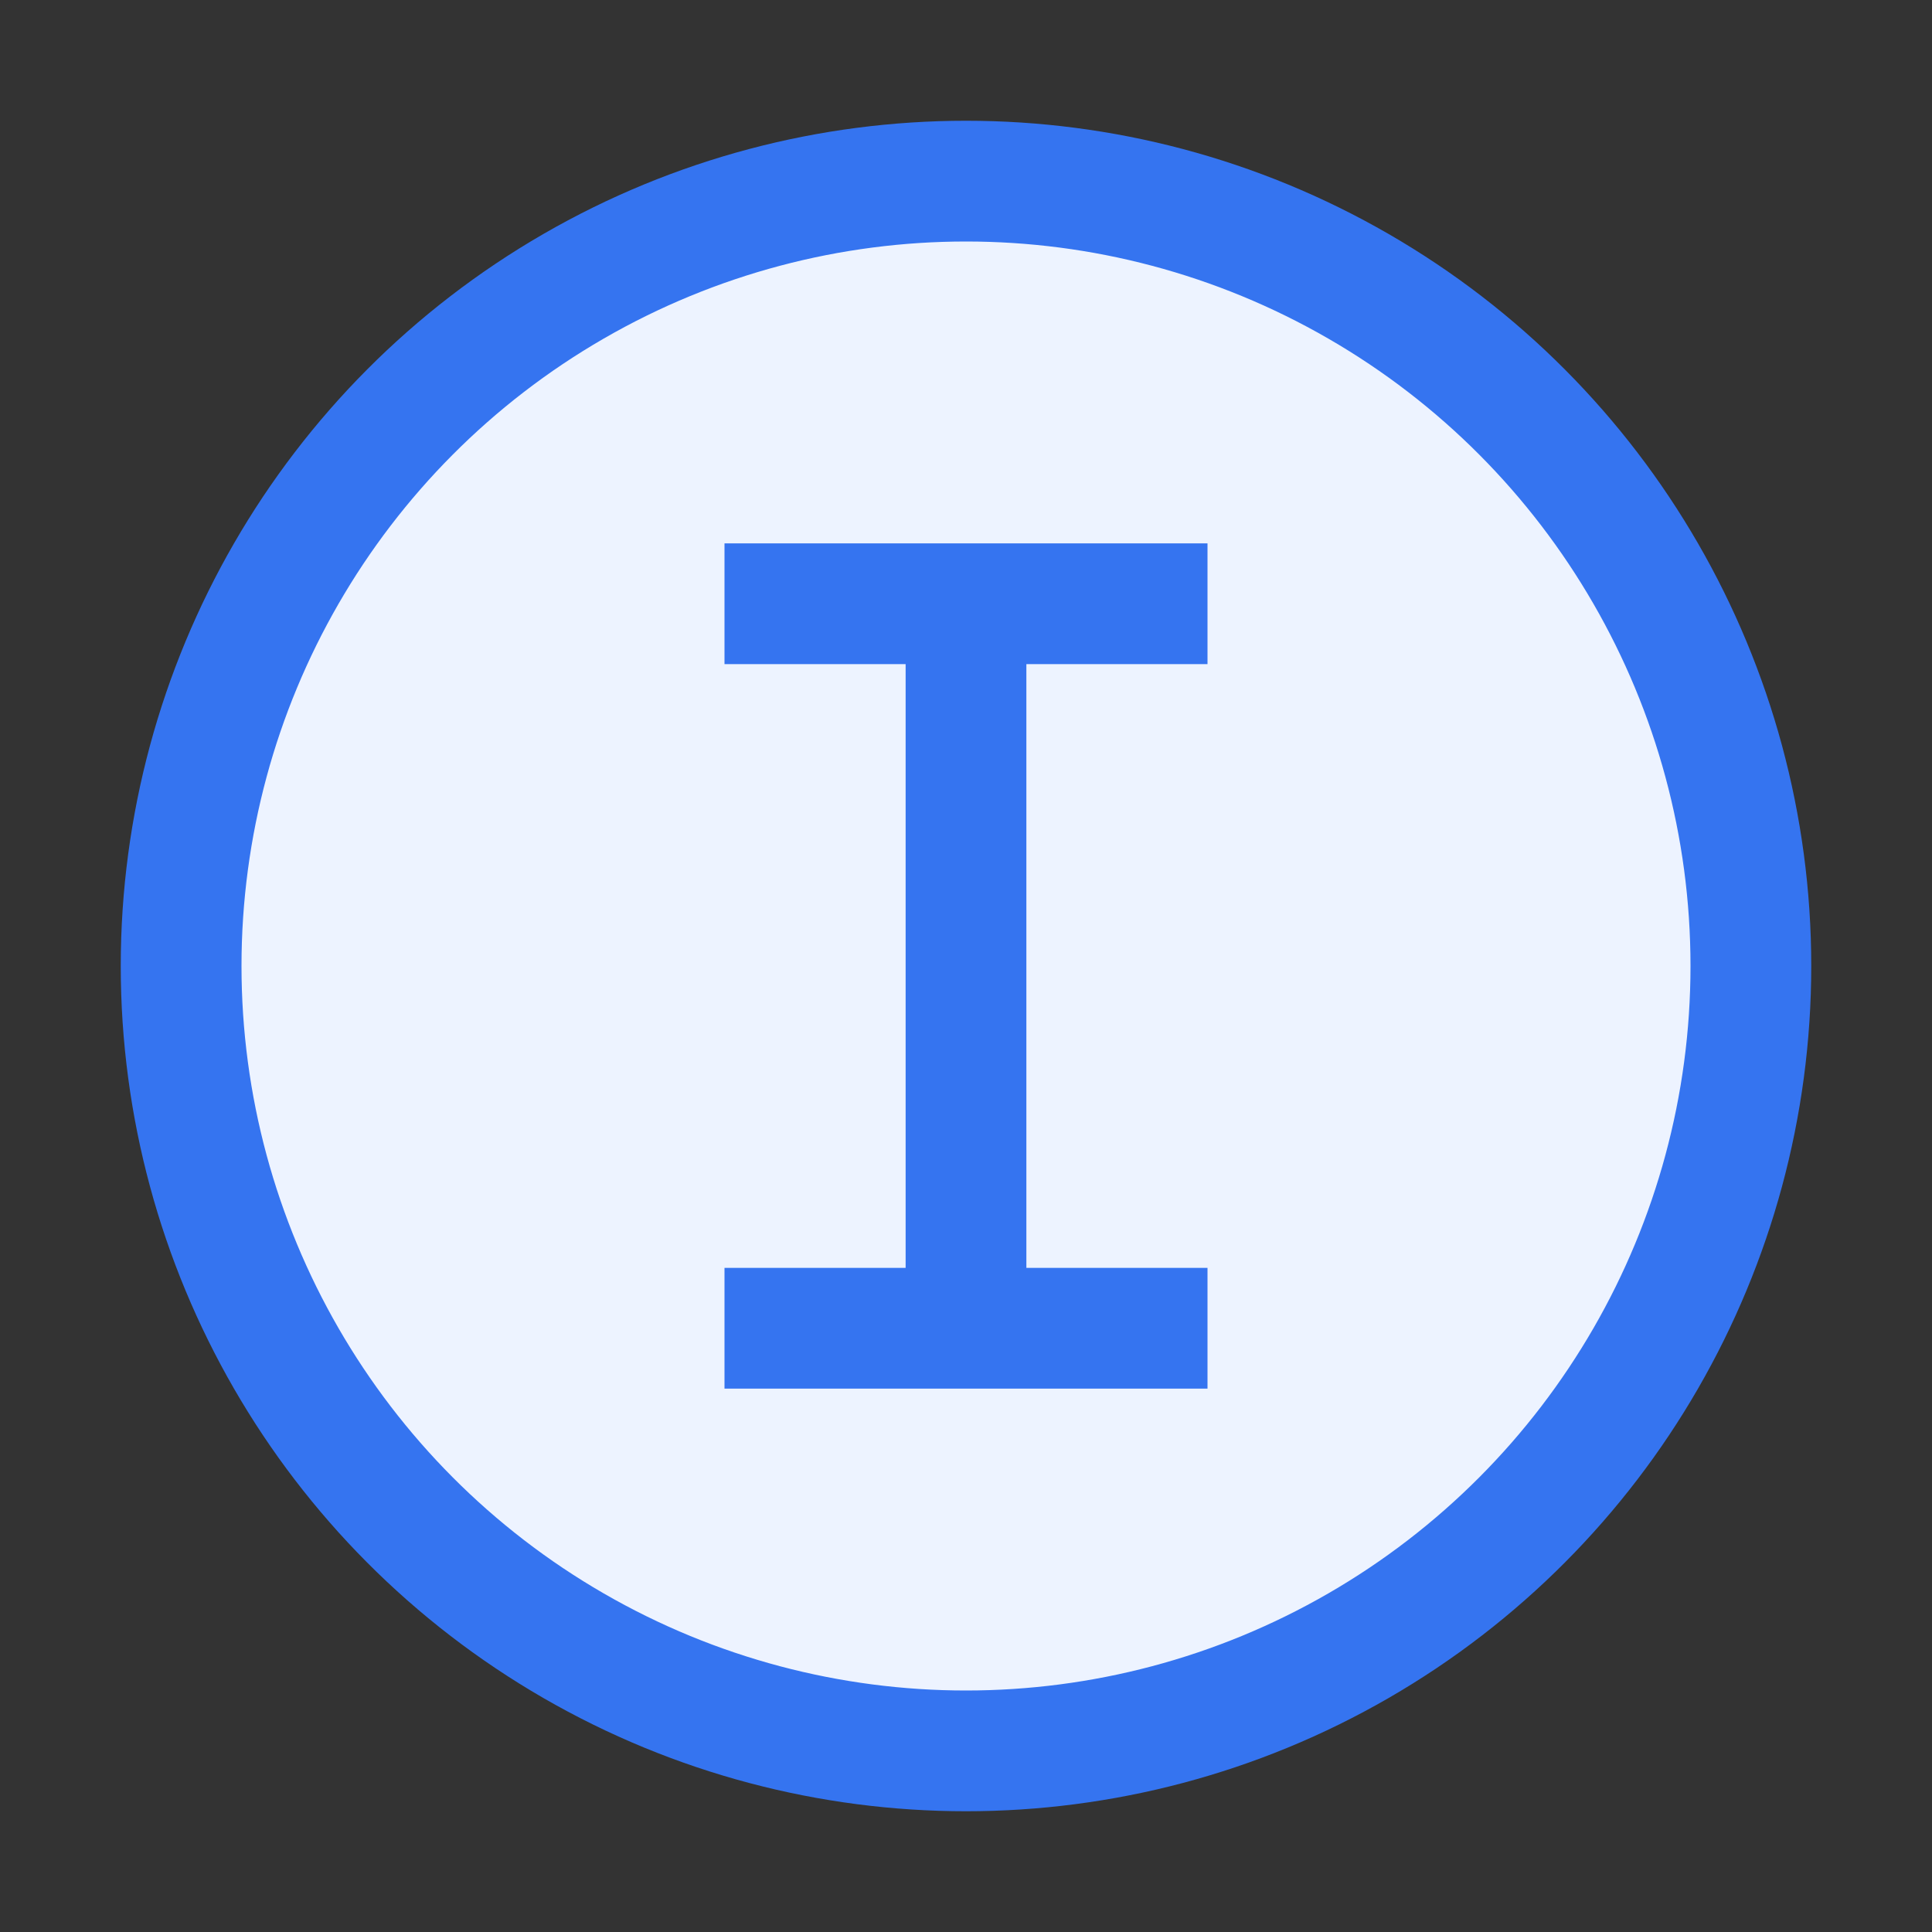
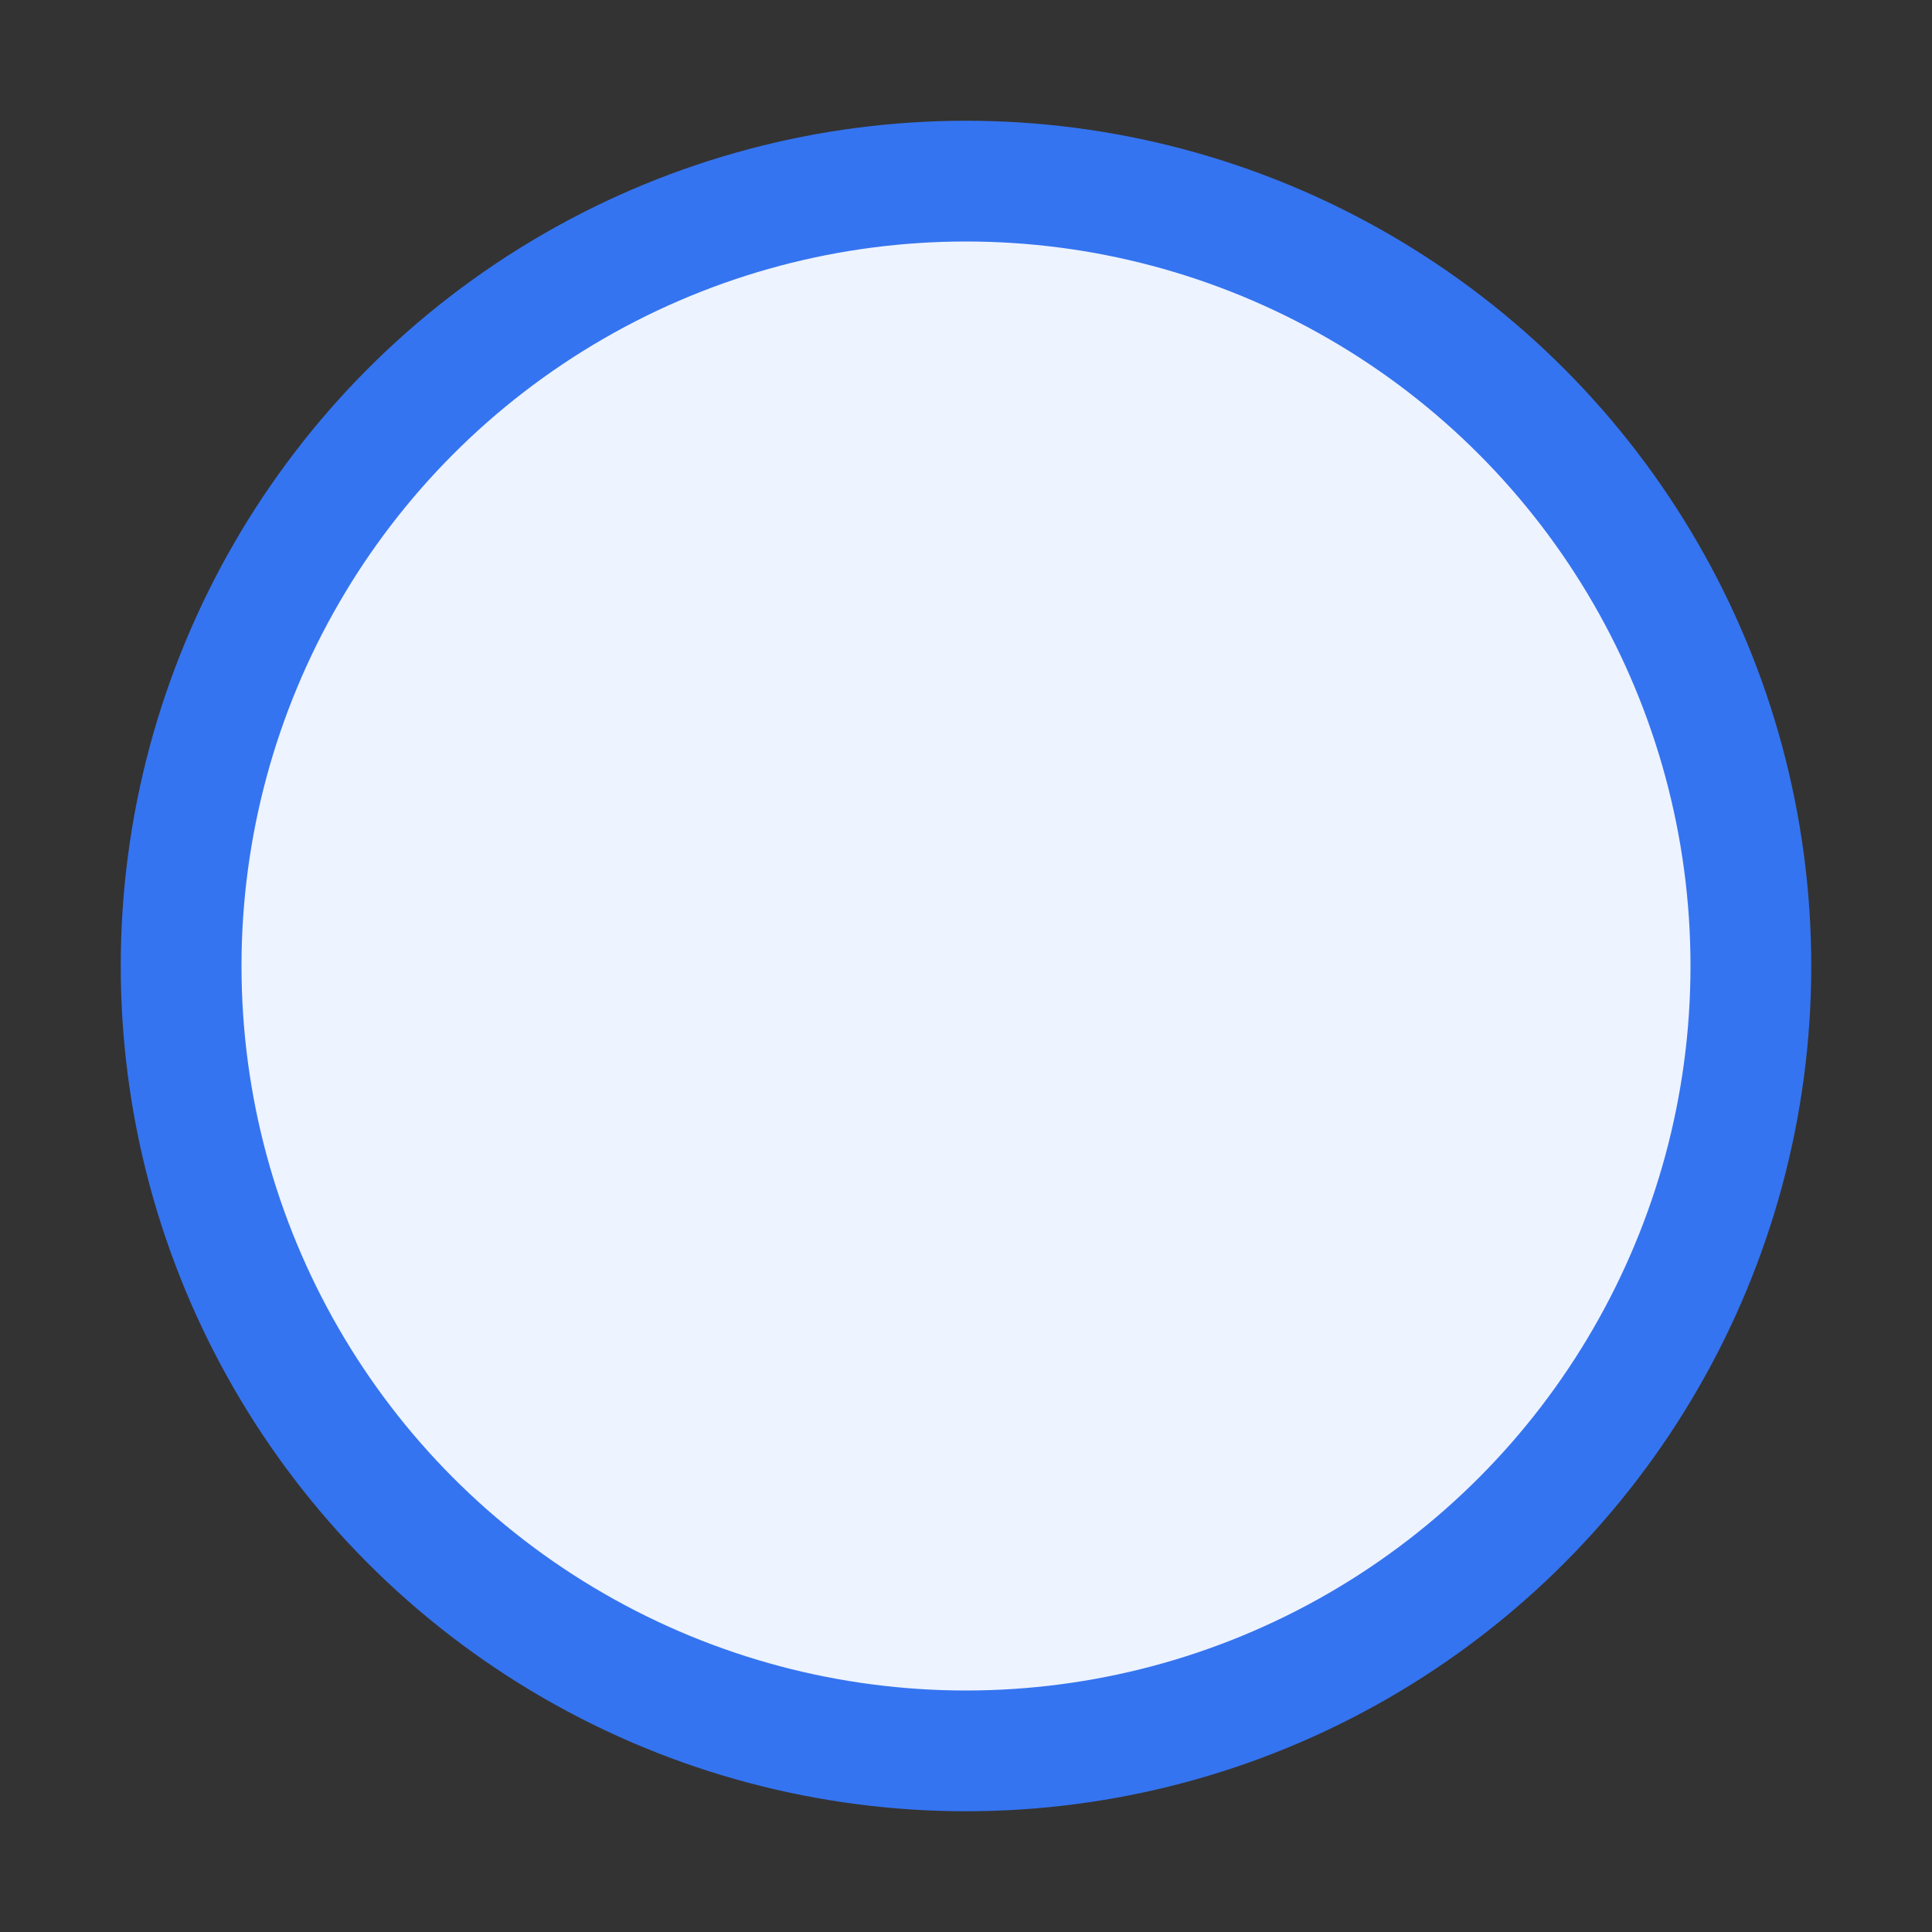
<svg xmlns="http://www.w3.org/2000/svg" width="16" height="16" viewBox="0 0 16 16" fill="none">
  <rect x="0" y="0" width="16" height="16" fill="#333333" stroke="none" />
  <circle cx="8" cy="8" r="6.5" fill="#EDF3FF" stroke="#3574F0" />
-   <path fill-rule="evenodd" clip-rule="evenodd" d="M10 4.5V5.5L8.5 5.5V10.5H10V11.5L8.5 11.5H7.5L6 11.5V10.5H7.5V5.5L6 5.5V4.5H7.5H8.5H10Z" fill="#3574F0" />
</svg>